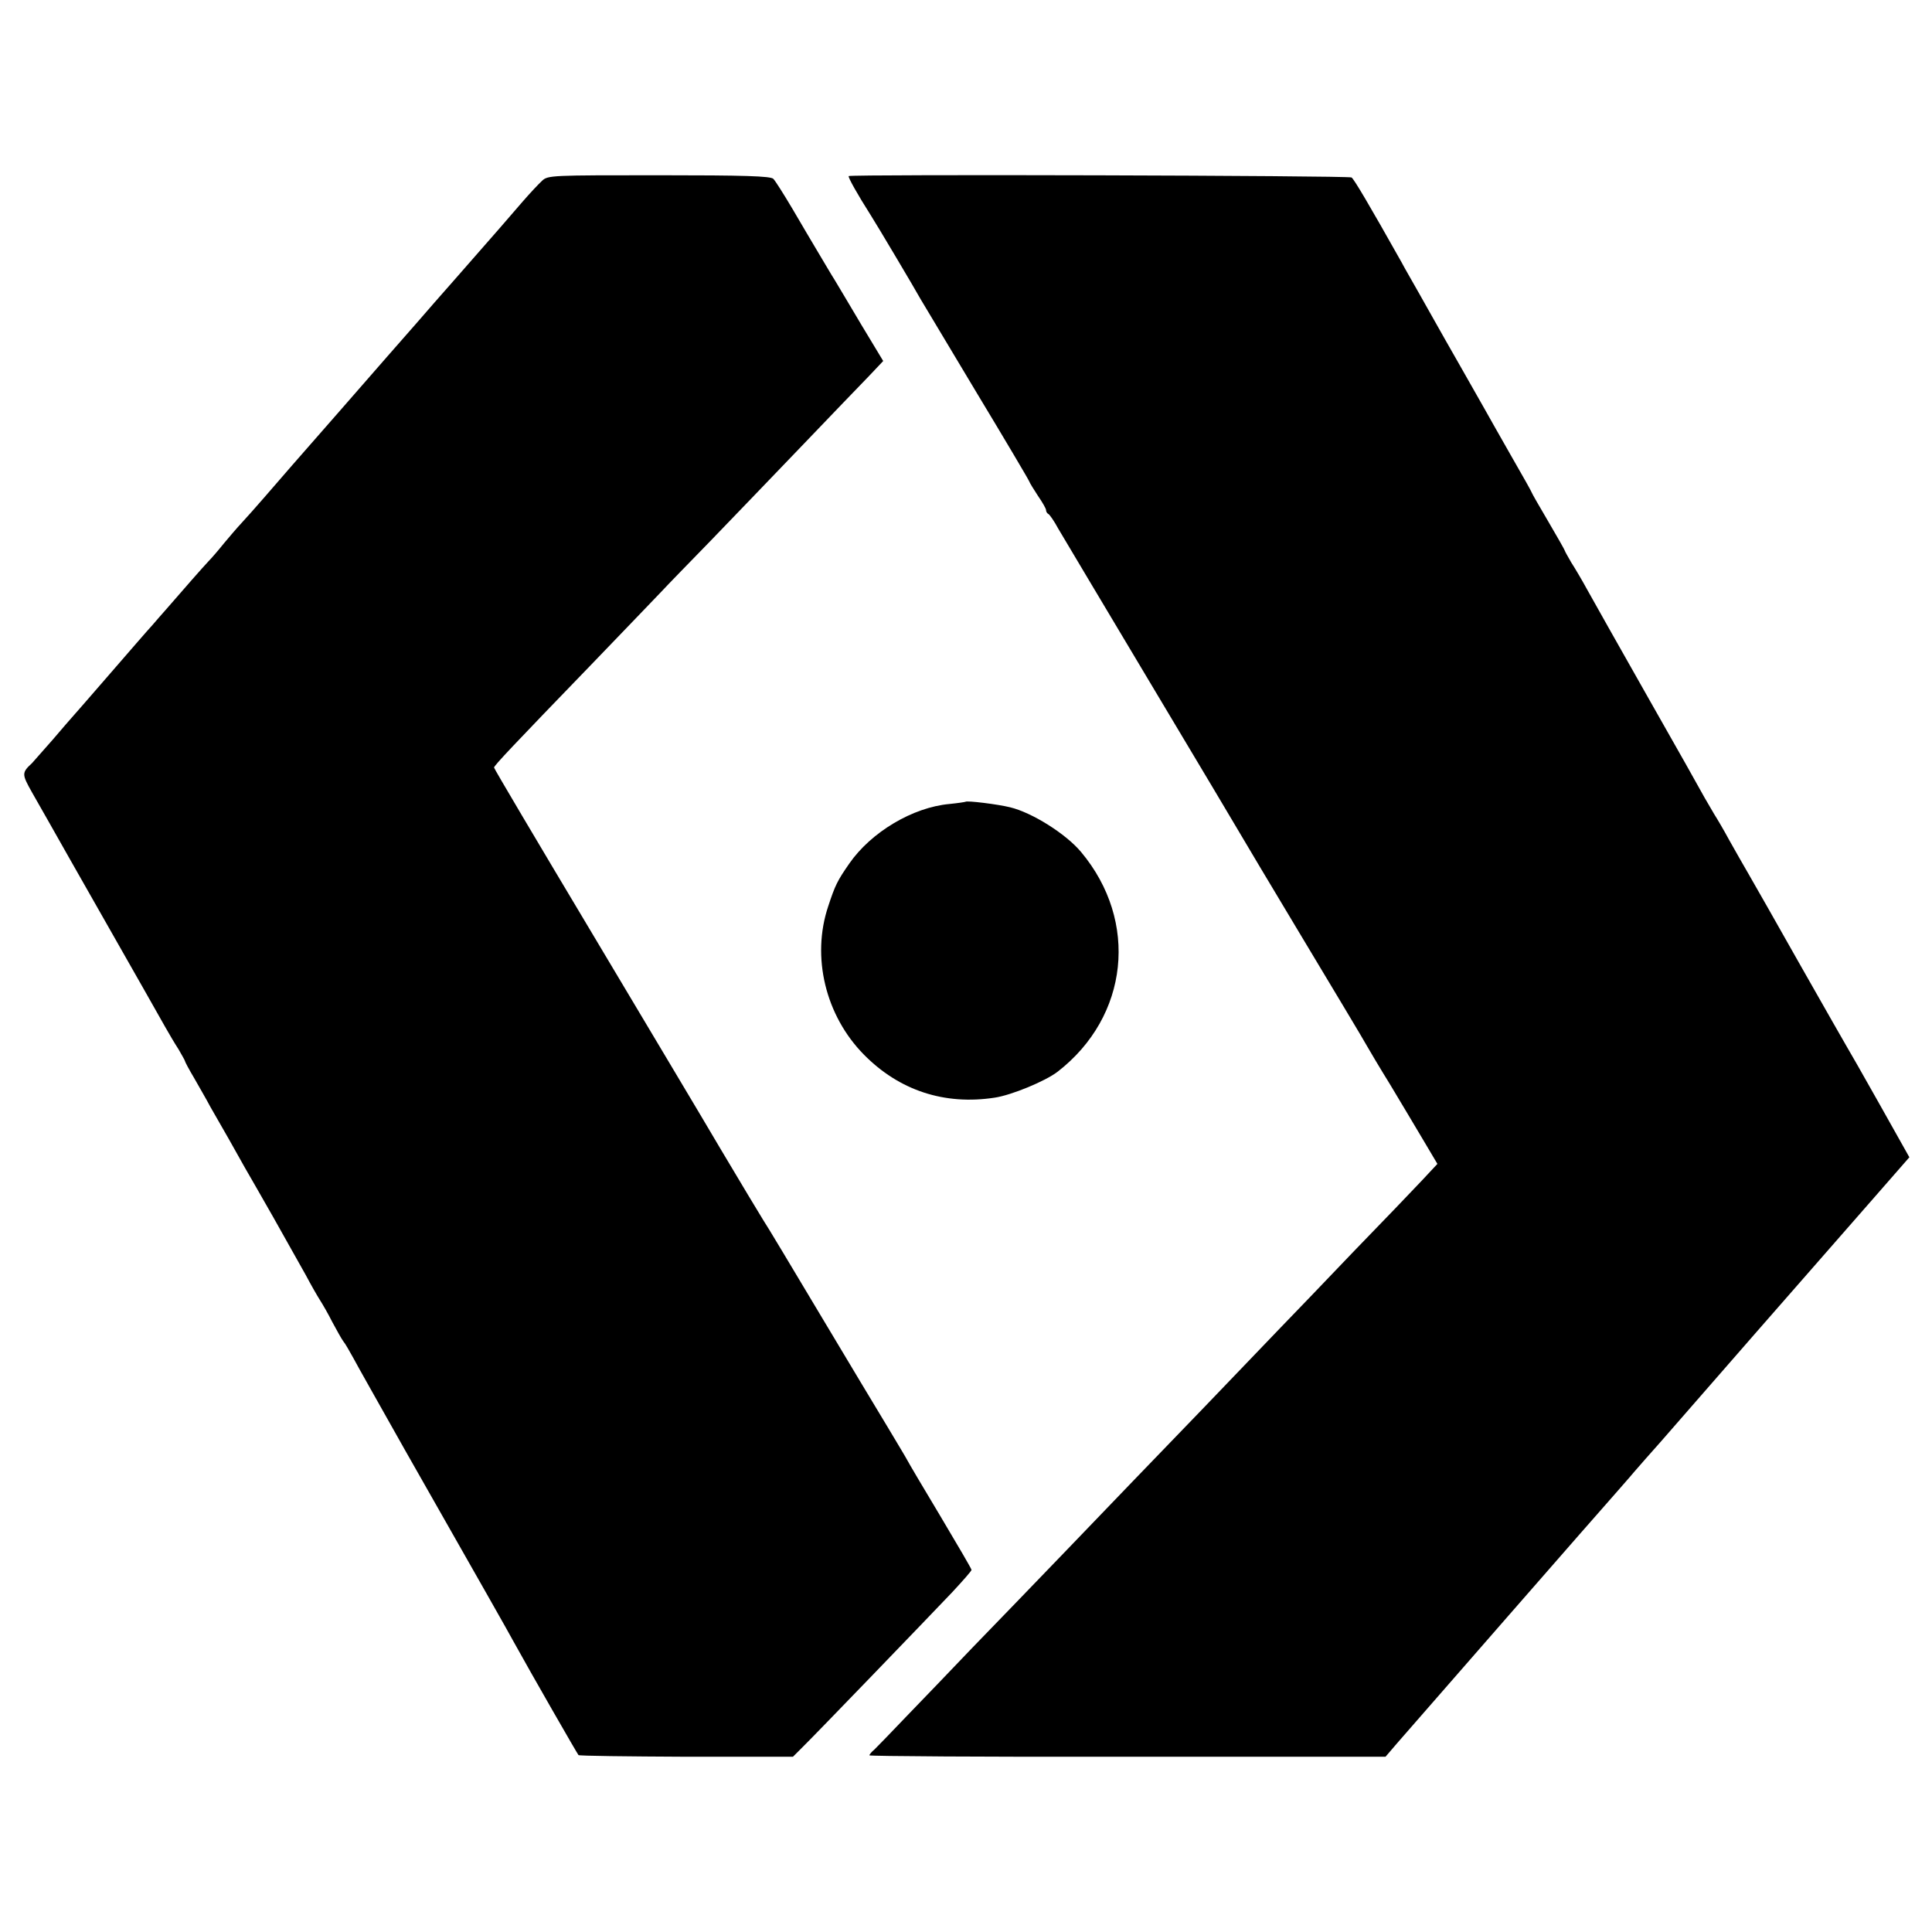
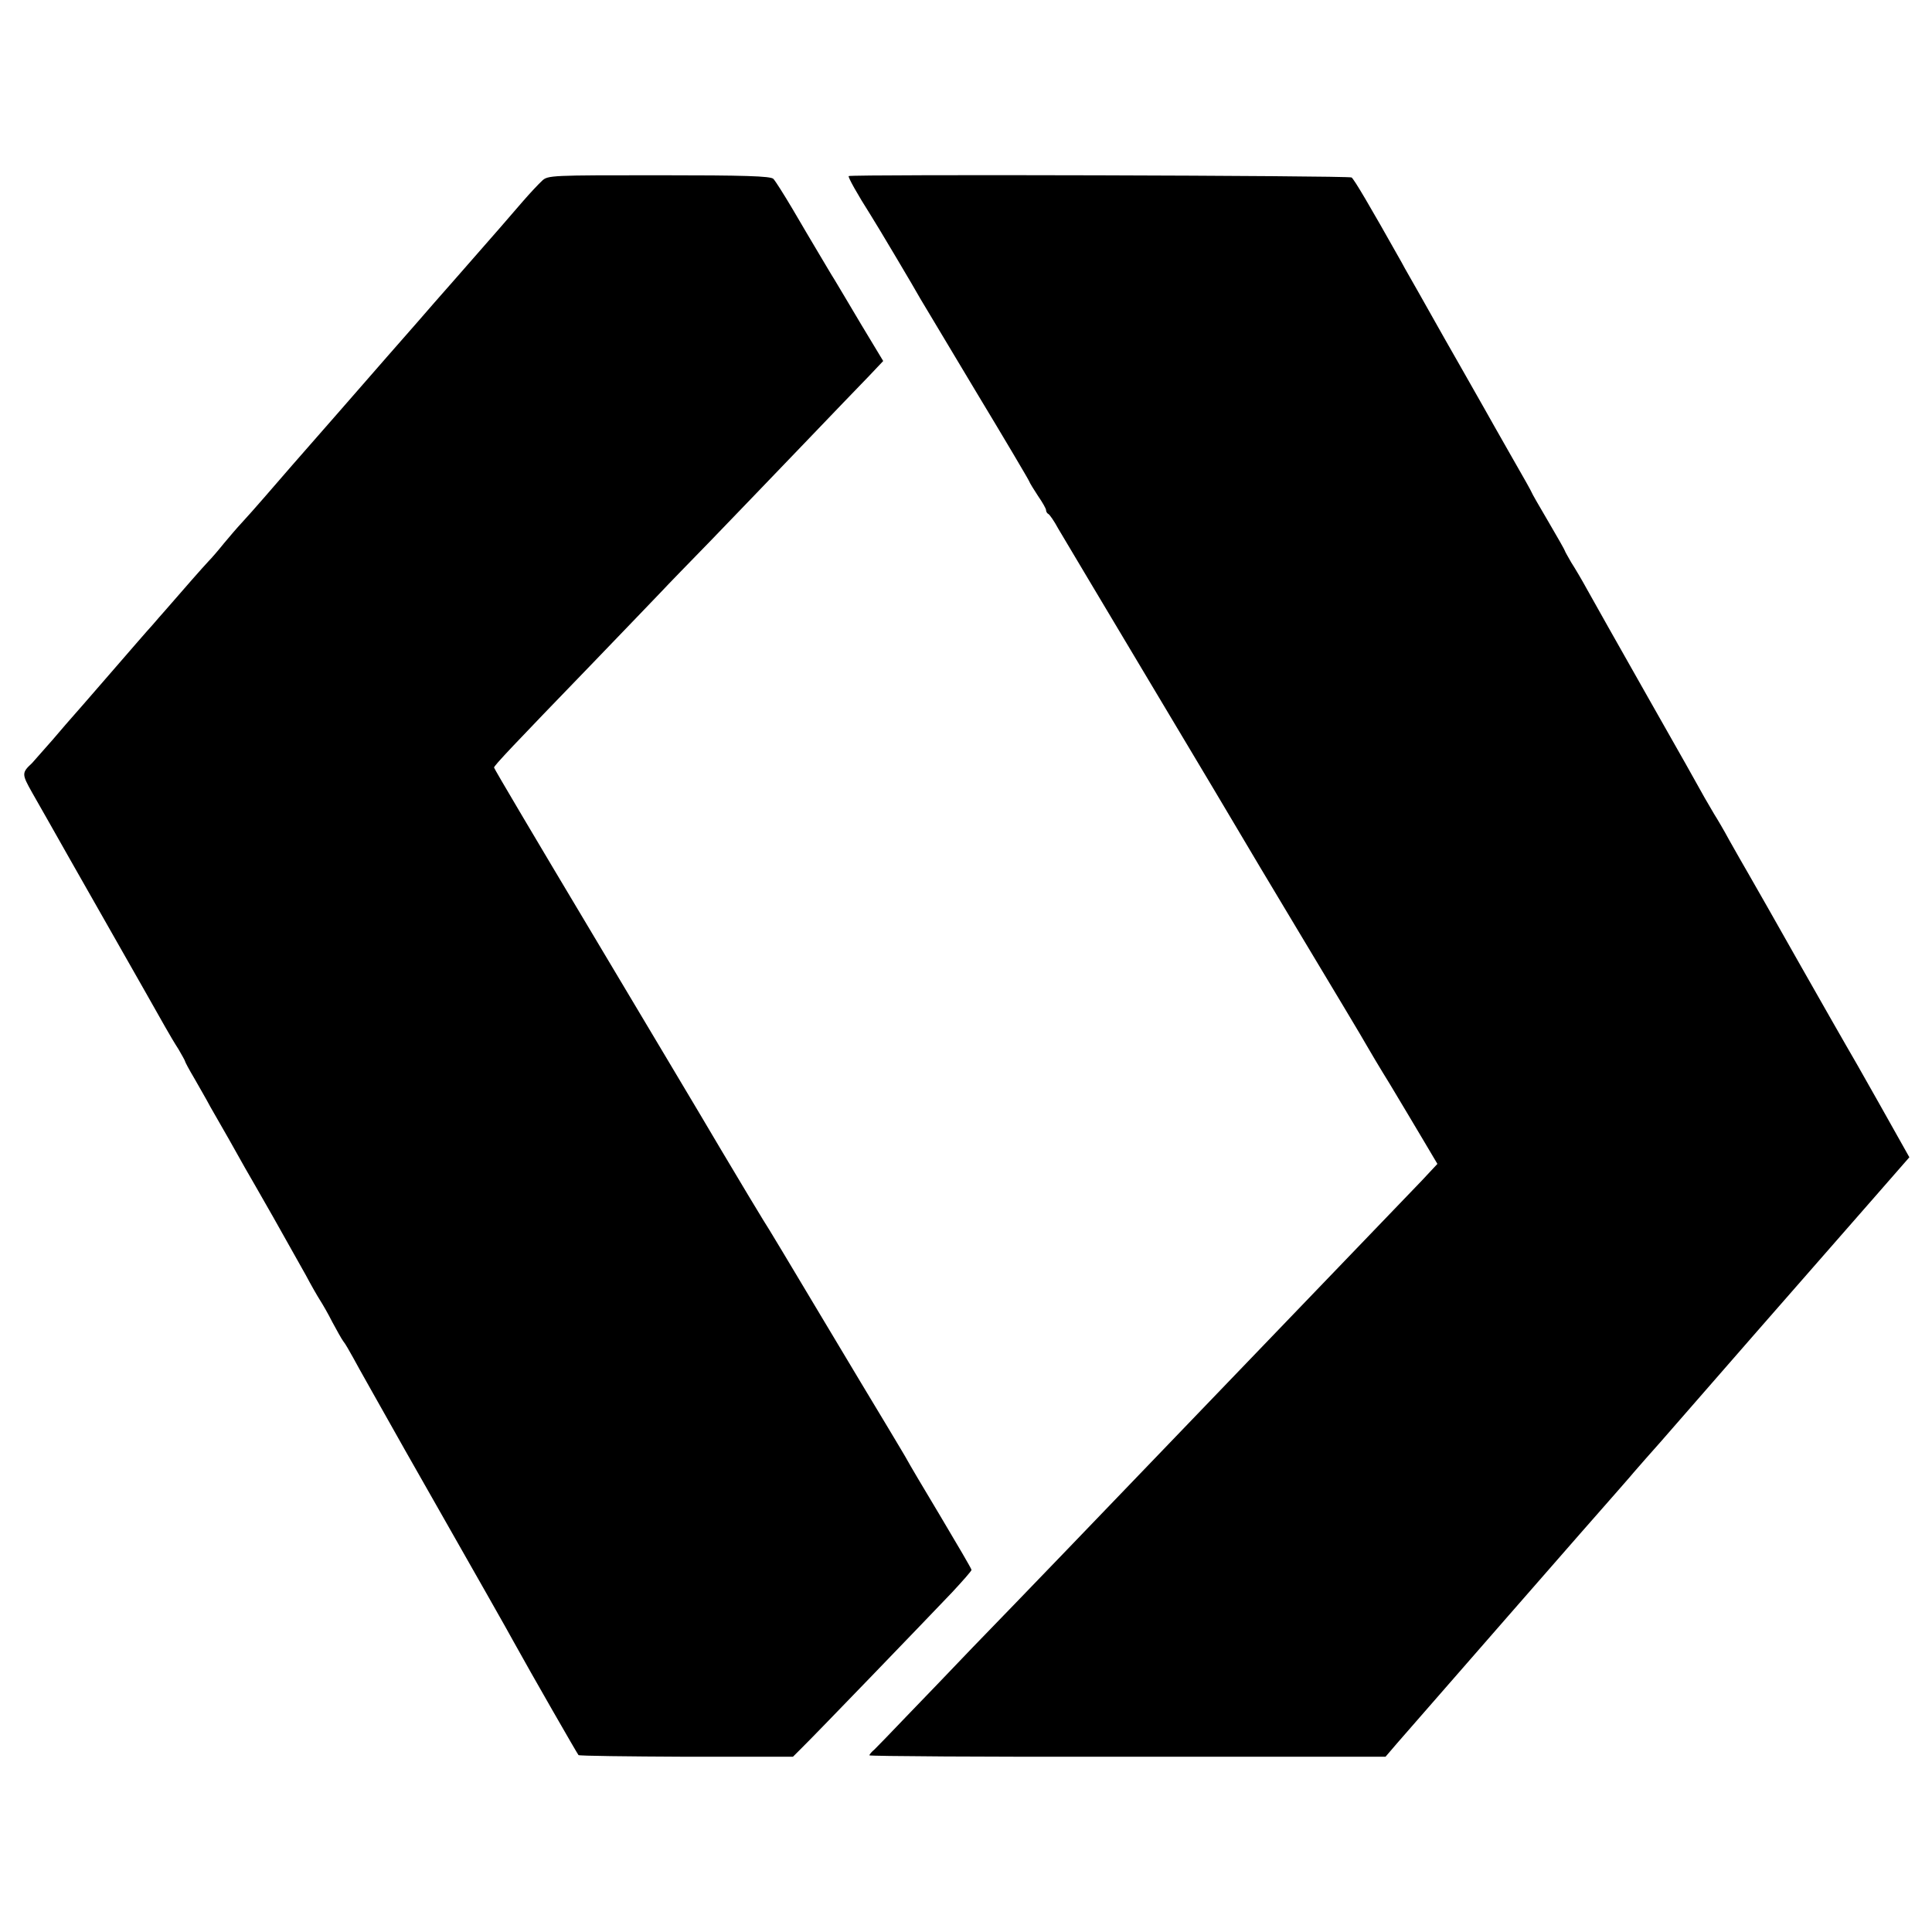
<svg xmlns="http://www.w3.org/2000/svg" version="1.0" width="933.333" height="933.333" viewBox="0 0 700 700">
  <path d="M196.4 65.5c-1.2 1.1-4.4 4.5-7 7.5-4.8 5.6-9.4 10.9-24.5 28.1-4.6 5.2-10.9 12.4-14 16-3.1 3.5-15.7 17.9-27.9 31.9-12.3 14-24.6 28.1-27.4 31.4-2.8 3.2-6.4 7.3-8 9-1.6 1.7-4.5 5.1-6.5 7.5-2 2.5-4.5 5.4-5.6 6.5-1.8 1.9-9.1 10.2-15.5 17.6-1.2 1.4-3.4 3.8-4.8 5.5-1.5 1.6-8.5 9.7-15.7 18-7.1 8.2-13.2 15.2-13.5 15.5-.3.3-3.4 3.9-6.9 8-3.6 4.1-7 7.9-7.5 8.5-3.8 3.5-3.7 4 0 10.6 2 3.5 4.8 8.4 6.2 10.9 1.4 2.5 10.8 19.1 21 37s19.6 34.5 21 37c1.4 2.5 3.6 6.2 4.9 8.2 1.2 2.1 2.3 4 2.3 4.2 0 .3 1.5 3.1 3.4 6.3 1.8 3.2 4.5 7.8 5.8 10.3 1.4 2.5 4.4 7.7 6.7 11.7 2.2 3.9 4.9 8.7 5.9 10.5C89.9 425 94.4 433 99 441c4.5 8 9.8 17.4 11.8 21 1.9 3.6 4.2 7.6 5.1 9 .9 1.4 3 5 4.5 8 1.6 3 3.4 6.2 4 7 .7.8 2.2 3.5 3.6 6 1.3 2.5 9.8 17.5 18.8 33.5 29 51 36.9 64.9 39.4 69.5 6 10.9 23 40.5 23.4 40.9.3.3 17.8.5 39.1.6h38.6l3.6-3.6c4.4-4.3 44.3-45.7 54.1-56 3.8-4.1 7-7.7 7-8.1 0-.4-5.1-9.1-11.3-19.5-6.2-10.3-11.6-19.5-12-20.3-.4-.8-3.6-6.1-7-11.8-3.4-5.6-14.5-24.1-24.6-41-10.1-16.9-19.3-32.3-20.6-34.2-1.2-1.9-8.1-13.4-15.3-25.5-7.1-12.1-28.6-48-47.6-79.9-19-31.8-34.6-58.1-34.6-58.5 0-.7 6.8-7.9 35.9-38 10.9-11.3 22-22.9 24.6-25.6 2.6-2.8 10.7-11.1 17.9-18.5 7.2-7.5 21.9-22.7 32.6-33.9 10.7-11.2 21.9-22.8 24.8-25.8l5.2-5.5-7.9-13.1c-4.3-7.3-8.7-14.6-9.7-16.3-1.1-1.7-3.6-6-5.7-9.5s-6.4-10.8-9.5-16.1c-3.2-5.4-6.3-10.3-7-11-1-1-10.4-1.3-41.4-1.3-39 0-40.3 0-42.4 2z" />
-   <path d="M307.5 63.8c-.3.4 3.1 6.5 8 14.2 2.3 3.6 16.2 27 18 30.3.6 1 9.6 16 20 33.4 10.5 17.4 19.2 32.1 19.4 32.7.2.6 1.7 3 3.2 5.3 1.6 2.3 2.9 4.6 2.9 5.1 0 .6.4 1.2.8 1.4.4.1 2.1 2.5 3.6 5.3 1.6 2.7 16.9 28.4 34 57s31.6 52.9 32.2 54c.6 1.1 10.7 18 22.4 37.5s22.1 36.8 23 38.5c.9 1.6 4.8 8.2 8.7 14.5 3.8 6.3 9.2 15.4 12 20.1l5.1 8.6-5.6 6c-3.2 3.4-14.3 15-24.9 25.9-10.5 11-22.3 23.3-26.3 27.4-3.9 4.1-16.7 17.4-28.3 29.5C424 522.6 413 534 411.1 536c-4.5 4.7-41.2 42.9-58.7 60.9-7.7 8.1-18.5 19.3-24 25-5.4 5.7-10.7 11.1-11.6 12-1 .8-1.8 1.8-1.8 2.1 0 .3 42.1.6 93.5.5H502l4.2-4.9c6.1-7 75.4-86.4 79.2-90.6 1.7-2 4.7-5.3 6.6-7.6 1.9-2.2 6.2-7.1 9.6-10.9 3.4-3.9 19.1-21.9 34.9-40 15.9-18.2 34.8-39.8 42.1-48.1l13.2-15.1-10.9-19.4c-6-10.7-11.4-20.1-11.9-20.9-.5-.8-8-14-16.7-29.3-8.7-15.4-17.1-30.2-18.8-33.1-1.6-2.8-4.8-8.3-6.9-12.1-2.1-3.9-4.6-8.1-5.5-9.5-.8-1.4-2.4-4.1-3.5-6-1-1.9-10.3-18.4-20.6-36.5-10.3-18.2-20.2-35.7-22-39-1.8-3.3-4.4-7.7-5.7-9.7-1.2-2.1-2.3-4-2.3-4.2 0-.2-2.7-5-6-10.6s-6-10.3-6-10.5c0-.2-3.3-6.1-7.4-13.2-4-7-8.4-14.8-9.8-17.3-1.4-2.5-5.4-9.5-8.8-15.5-3.5-6.1-7.4-13-8.8-15.5-1.4-2.5-4.2-7.4-6.2-11-2-3.6-4.9-8.5-6.2-11-11.7-20.8-17.2-30.1-18.1-30.7-1.2-.7-181.5-1.2-182.2-.5z" />
-   <path d="M349.8 290.5c-.2.1-2.8.5-5.8.8-13.3 1.2-28.4 10.2-36.3 21.6-4.3 6.2-5.1 7.8-7.6 15.4-6.2 18.4-1 39.7 12.9 53.8 12.8 13 29.2 18.4 47.4 15.6 6.1-.9 18.4-6 22.8-9.4 25.8-20 29.5-54.5 8.5-79.6-5.5-6.6-17.8-14.3-25.7-16.2-4.4-1.1-15.7-2.5-16.2-2z" />
+   <path d="M307.5 63.8c-.3.4 3.1 6.5 8 14.2 2.3 3.6 16.2 27 18 30.3.6 1 9.6 16 20 33.4 10.5 17.4 19.2 32.1 19.4 32.7.2.6 1.7 3 3.2 5.3 1.6 2.3 2.9 4.6 2.9 5.1 0 .6.4 1.2.8 1.4.4.1 2.1 2.5 3.6 5.3 1.6 2.7 16.9 28.4 34 57s31.6 52.9 32.2 54c.6 1.1 10.7 18 22.4 37.5s22.1 36.8 23 38.5c.9 1.6 4.8 8.2 8.7 14.5 3.8 6.3 9.2 15.4 12 20.1l5.1 8.6-5.6 6C424 522.6 413 534 411.1 536c-4.5 4.7-41.2 42.9-58.7 60.9-7.7 8.1-18.5 19.3-24 25-5.4 5.7-10.7 11.1-11.6 12-1 .8-1.8 1.8-1.8 2.1 0 .3 42.1.6 93.5.5H502l4.2-4.9c6.1-7 75.4-86.4 79.2-90.6 1.7-2 4.7-5.3 6.6-7.6 1.9-2.2 6.2-7.1 9.6-10.9 3.4-3.9 19.1-21.9 34.9-40 15.9-18.2 34.8-39.8 42.1-48.1l13.2-15.1-10.9-19.4c-6-10.7-11.4-20.1-11.9-20.9-.5-.8-8-14-16.7-29.3-8.7-15.4-17.1-30.2-18.8-33.1-1.6-2.8-4.8-8.3-6.9-12.1-2.1-3.9-4.6-8.1-5.5-9.5-.8-1.4-2.4-4.1-3.5-6-1-1.9-10.3-18.4-20.6-36.5-10.3-18.2-20.2-35.7-22-39-1.8-3.3-4.4-7.7-5.7-9.7-1.2-2.1-2.3-4-2.3-4.2 0-.2-2.7-5-6-10.6s-6-10.3-6-10.5c0-.2-3.3-6.1-7.4-13.2-4-7-8.4-14.8-9.8-17.3-1.4-2.5-5.4-9.5-8.8-15.5-3.5-6.1-7.4-13-8.8-15.5-1.4-2.5-4.2-7.4-6.2-11-2-3.6-4.9-8.5-6.2-11-11.7-20.8-17.2-30.1-18.1-30.7-1.2-.7-181.5-1.2-182.2-.5z" />
</svg>